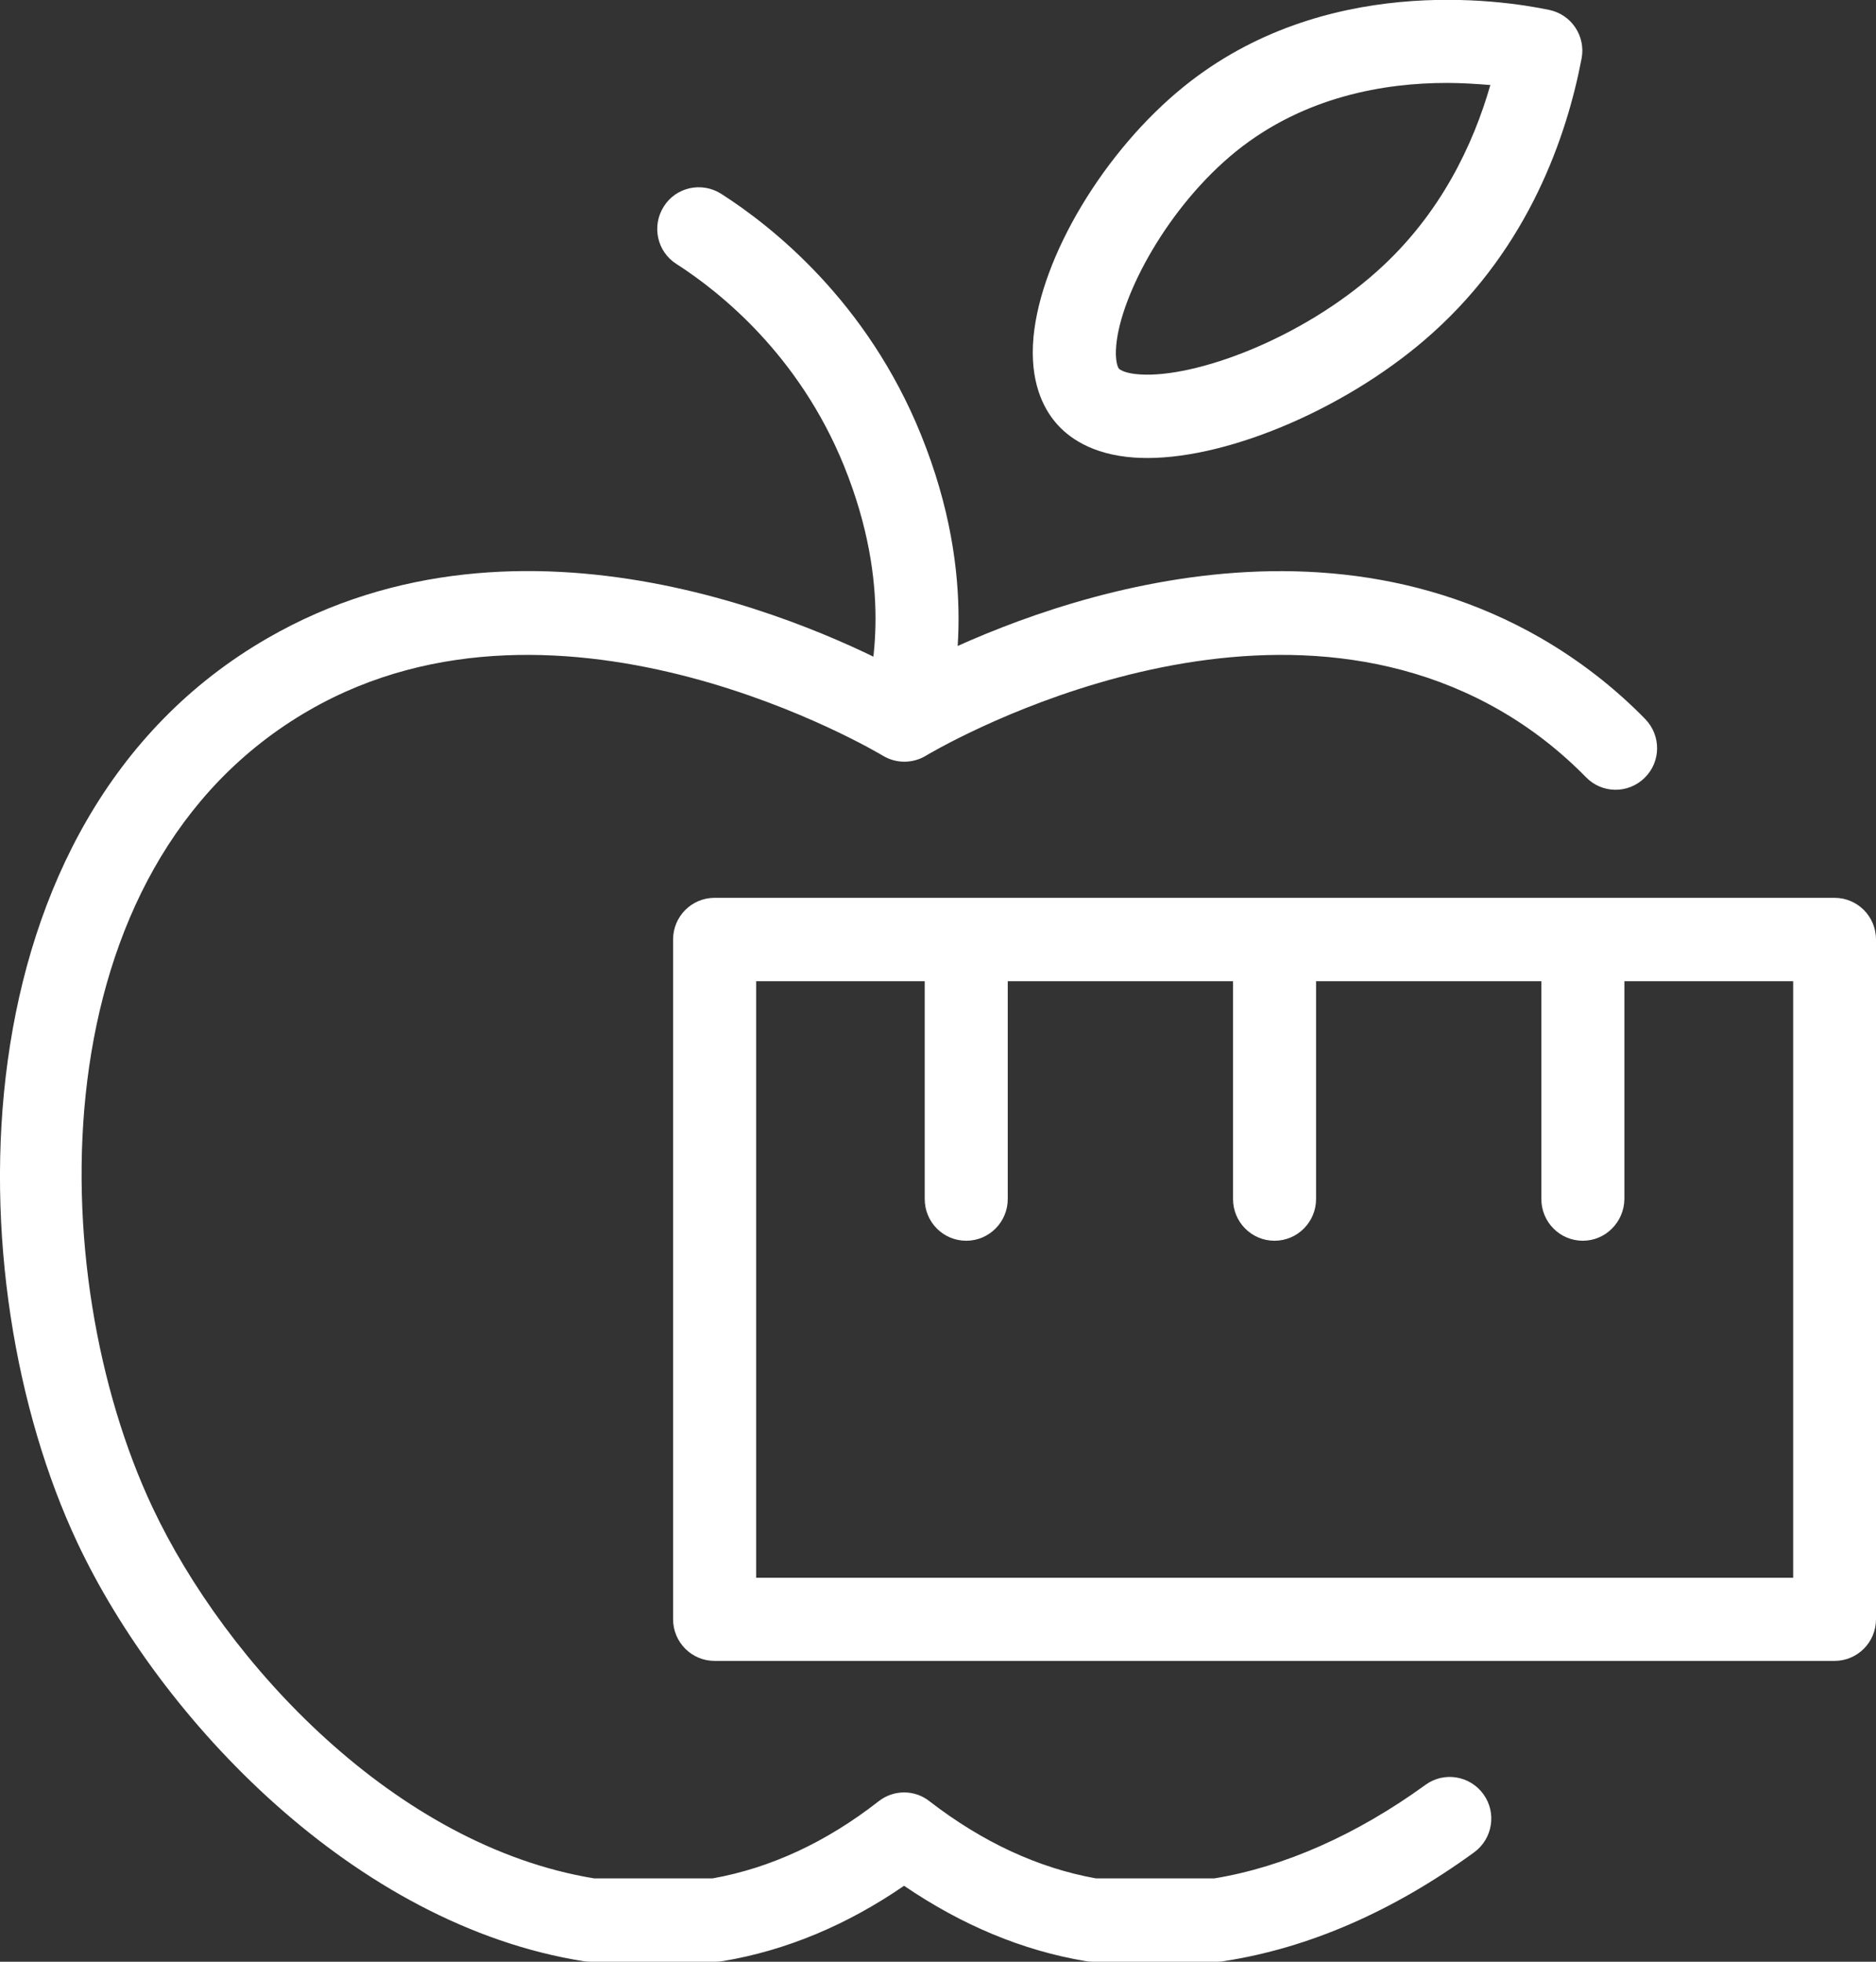
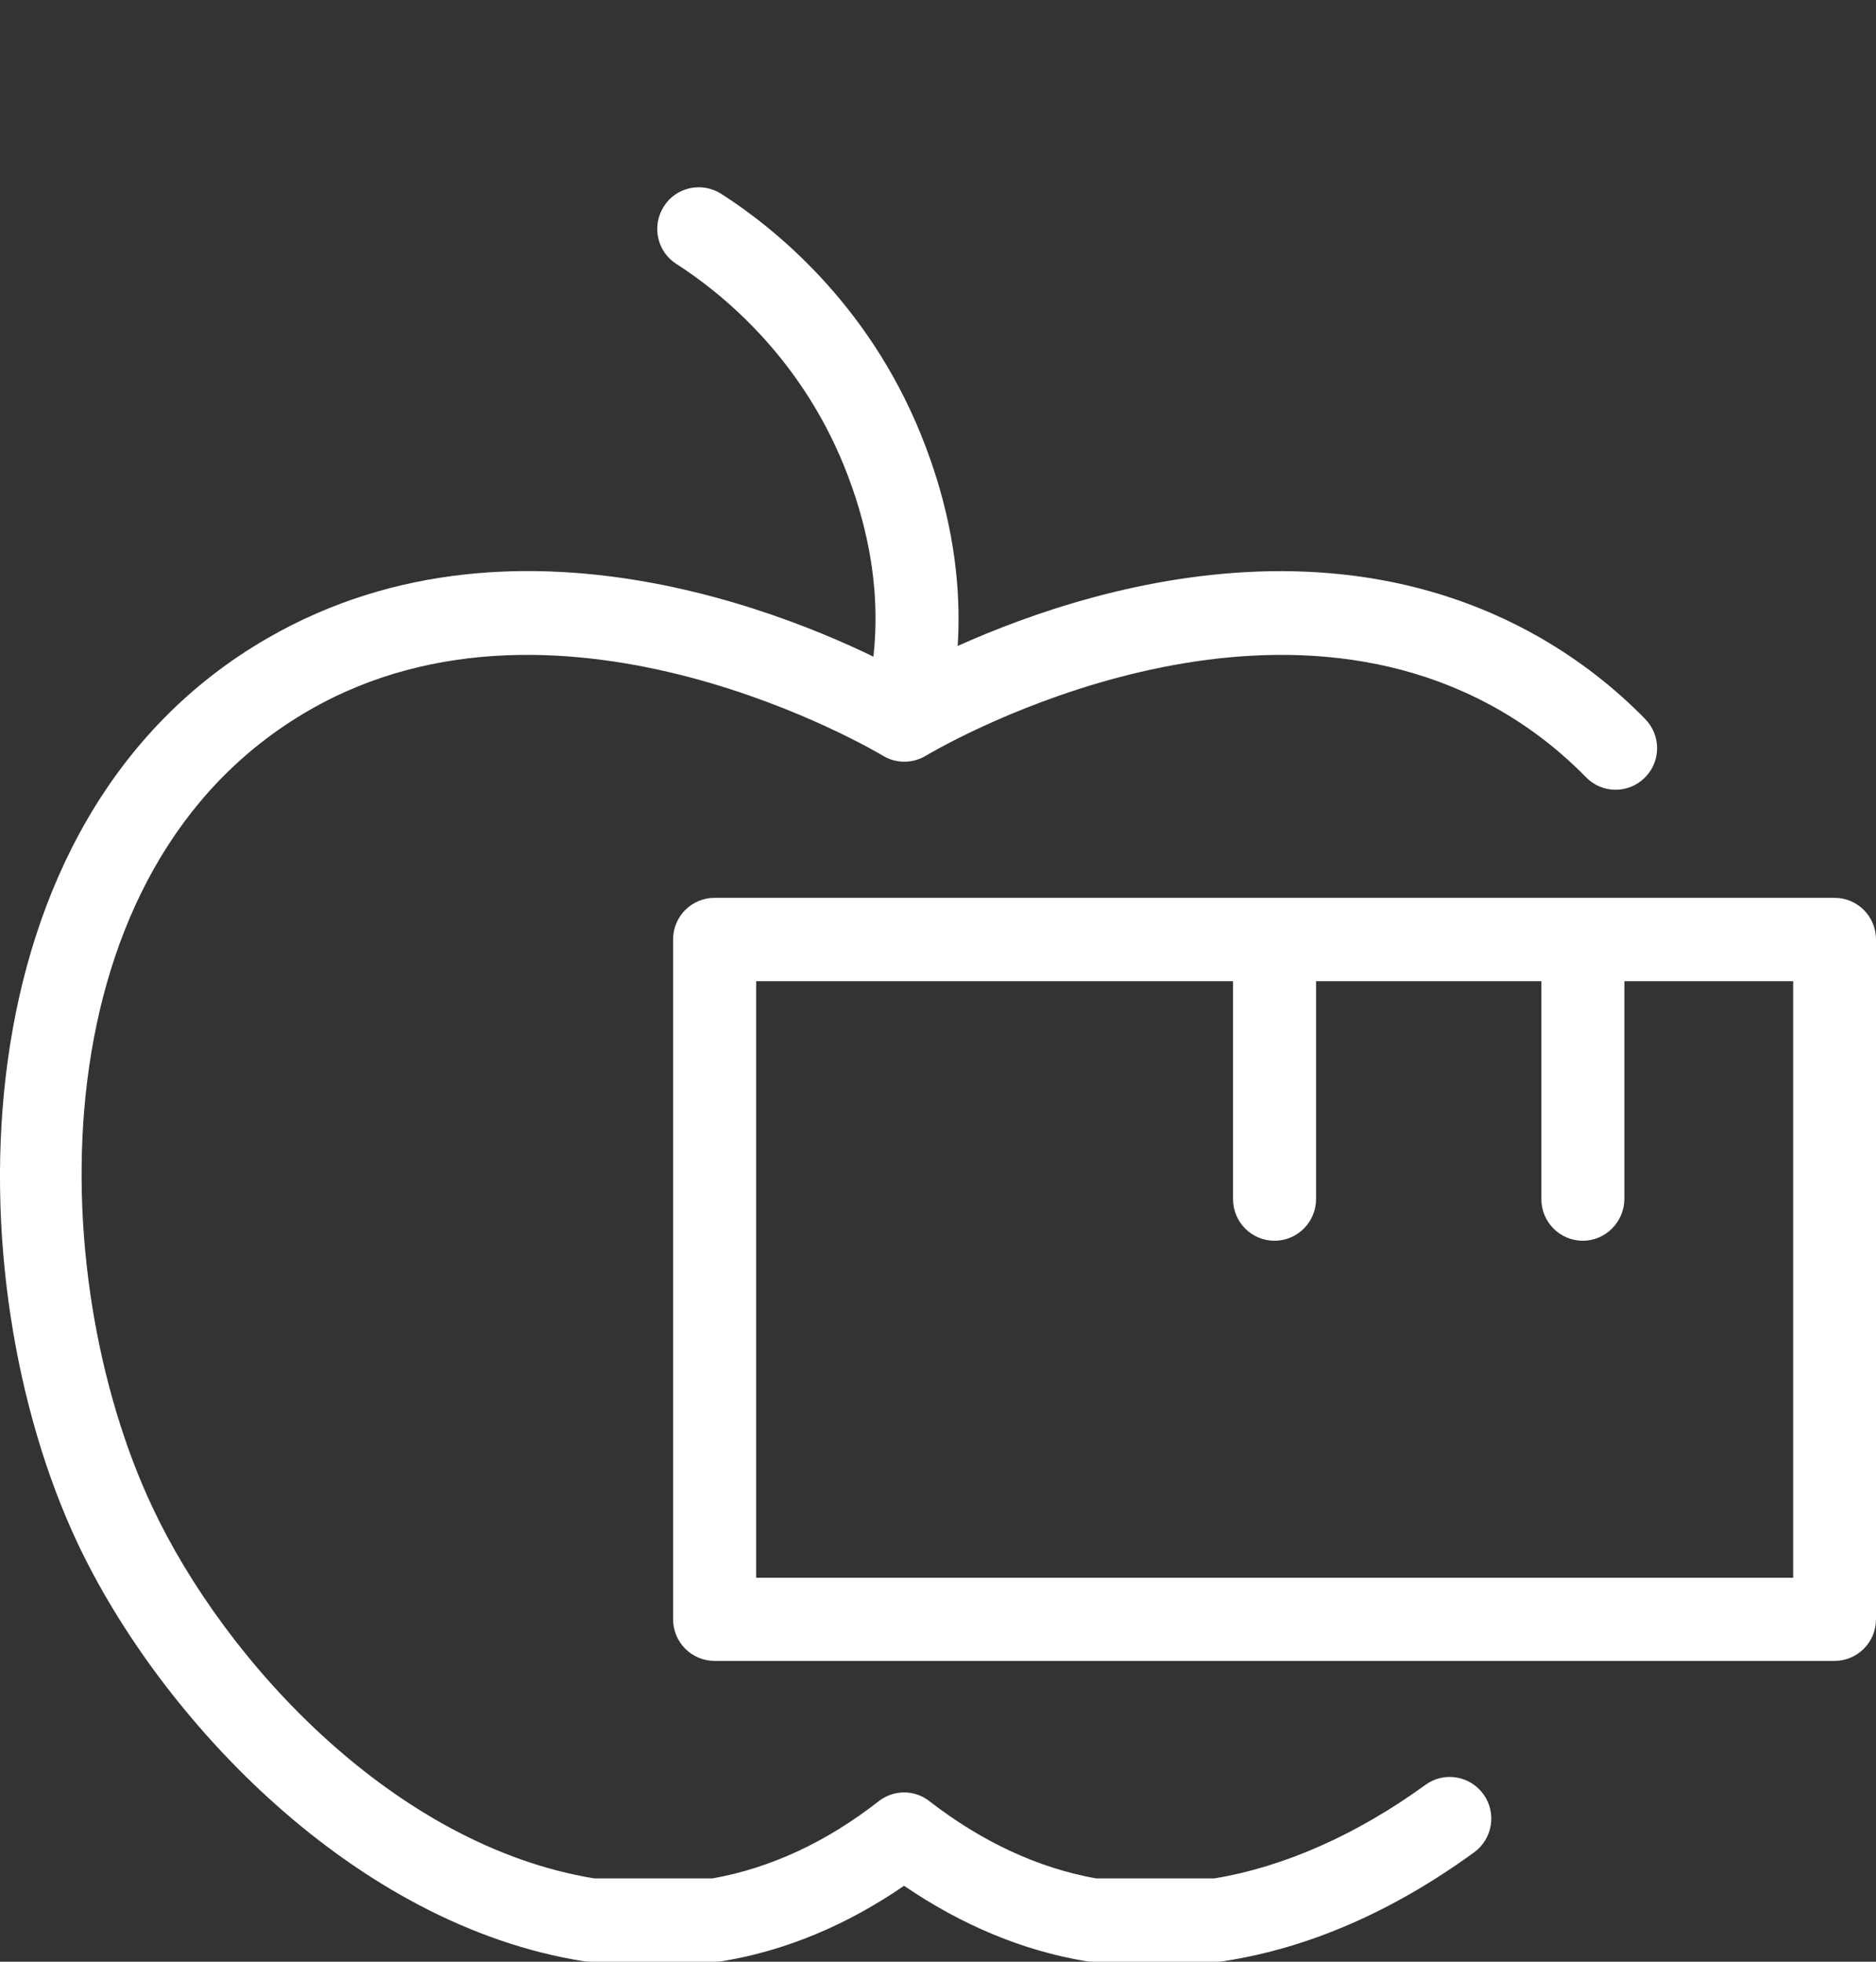
<svg xmlns="http://www.w3.org/2000/svg" width="66" height="69" viewBox="0 0 66 69" fill="none">
  <rect x="0" y="0" width="66" height="69" fill="#333333" stroke="none" />
  <path d="M42.846 69H38.434C38.353 69 38.271 68.993 38.19 68.978C35.973 68.606 33.838 67.713 31.806 66.329C29.79 67.713 27.654 68.606 25.43 68.978C25.349 68.993 25.267 69 25.186 69H20.774C20.7 69 20.626 68.993 20.552 68.985C12.47 67.713 5.642 60.465 2.721 54.259C-1.616 45.04 -1.698 28.856 9.408 22.449C18.476 17.211 28.922 22.092 31.806 23.647C34.698 22.092 45.137 17.218 54.219 22.449C55.568 23.231 56.799 24.183 57.882 25.292C58.445 25.872 58.438 26.795 57.859 27.36C57.281 27.926 56.362 27.918 55.798 27.338C54.901 26.423 53.885 25.627 52.773 24.987C43.825 19.83 32.689 26.512 32.577 26.579C32.11 26.862 31.525 26.862 31.058 26.579C30.946 26.512 19.803 19.83 10.869 24.987C1.275 30.523 1.505 44.817 5.36 53.009C7.948 58.508 13.909 64.922 20.9 66.068H25.074C27.106 65.704 29.071 64.796 30.917 63.352C31.443 62.943 32.177 62.943 32.696 63.352C34.564 64.796 36.529 65.704 38.553 66.068H42.727C45.174 65.666 47.739 64.528 50.149 62.779C50.801 62.303 51.713 62.452 52.188 63.107C52.662 63.761 52.514 64.677 51.861 65.153C49.007 67.229 46.049 68.516 43.068 68.978C43.002 68.993 42.92 69 42.846 69Z" fill="white" />
  <path d="M31.814 26.698C31.703 26.698 31.591 26.683 31.48 26.661C30.694 26.475 30.212 25.686 30.398 24.897C30.702 23.618 31.406 20.619 29.693 16.385C28.107 12.479 25.319 10.261 23.799 9.286C23.117 8.855 22.917 7.947 23.354 7.262C23.784 6.578 24.689 6.384 25.371 6.816C27.187 7.977 30.509 10.618 32.399 15.284C34.468 20.388 33.578 24.153 33.245 25.575C33.074 26.244 32.481 26.698 31.814 26.698Z" fill="white" />
-   <path d="M40.362 16.11C40.206 16.11 40.058 16.102 39.91 16.095C38.39 15.991 37.56 15.366 37.137 14.86C36.7 14.346 36.218 13.409 36.359 11.861C36.626 9.011 38.857 5.298 41.66 3.036C46.56 -0.915 52.736 -0.022 54.508 0.35C55.287 0.513 55.791 1.272 55.643 2.054C55.124 4.777 53.797 8.661 50.408 11.705C47.554 14.279 43.328 16.11 40.362 16.11ZM50.898 2.917C48.725 2.917 45.893 3.386 43.491 5.32C41.096 7.255 39.435 10.358 39.272 12.136C39.22 12.672 39.324 12.918 39.361 12.962C39.413 13.022 39.628 13.141 40.11 13.17C42.03 13.297 45.774 11.943 48.466 9.524C50.69 7.53 51.839 5.06 52.432 2.991C51.973 2.954 51.454 2.917 50.898 2.917Z" fill="white" />
  <path d="M64.54 58.419H25.141C24.333 58.419 23.68 57.764 23.68 56.953V33.045C23.68 32.234 24.333 31.579 25.141 31.579H64.54C65.348 31.579 66 32.234 66 33.045V56.953C66 57.764 65.348 58.419 64.54 58.419ZM26.602 55.495H63.086V34.511H26.602V55.495Z" fill="white" />
-   <path d="M33.993 43.641C33.185 43.641 32.533 42.986 32.533 42.175V34.541C32.533 33.73 33.185 33.075 33.993 33.075C34.802 33.075 35.454 33.73 35.454 34.541V42.175C35.454 42.979 34.802 43.641 33.993 43.641Z" fill="white" />
  <path d="M44.84 43.641C44.032 43.641 43.38 42.986 43.38 42.175V34.541C43.38 33.73 44.032 33.075 44.84 33.075C45.648 33.075 46.301 33.73 46.301 34.541V42.175C46.301 42.979 45.648 43.641 44.84 43.641Z" fill="white" />
  <path d="M55.687 43.641C54.879 43.641 54.227 42.986 54.227 42.175V34.541C54.227 33.73 54.879 33.075 55.687 33.075C56.495 33.075 57.148 33.73 57.148 34.541V42.175C57.14 42.979 56.488 43.641 55.687 43.641Z" fill="white" />
</svg>